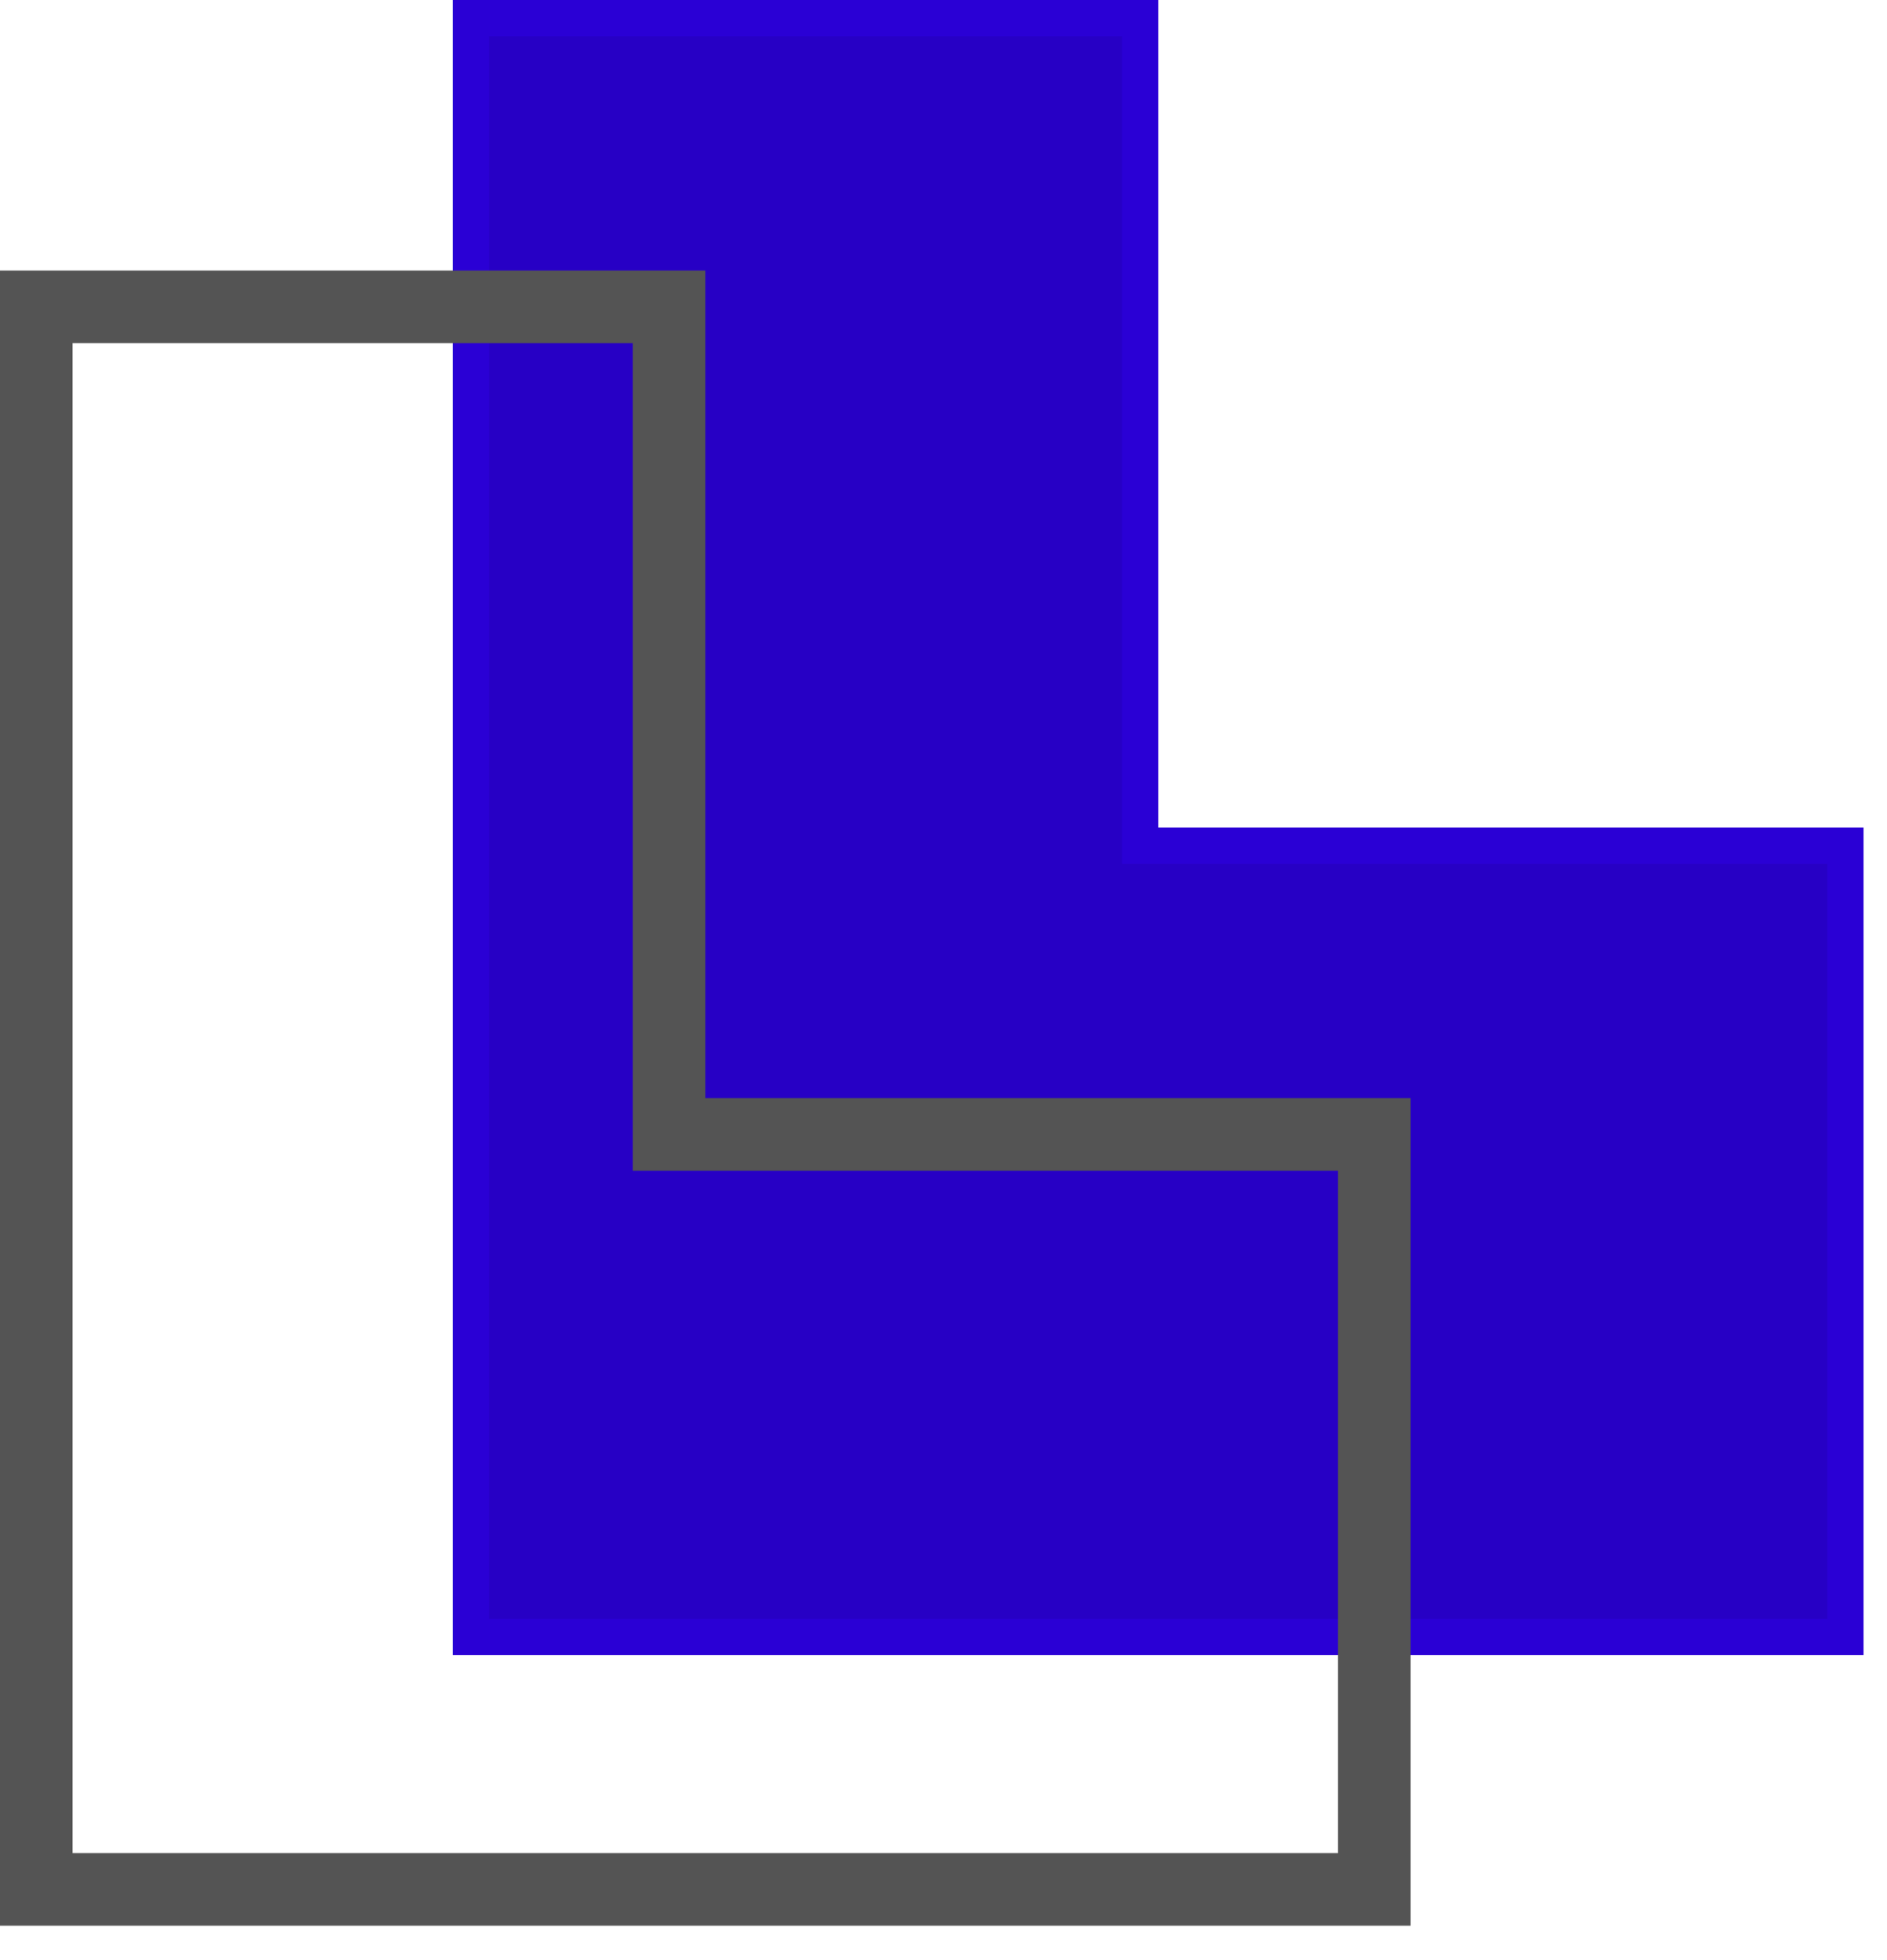
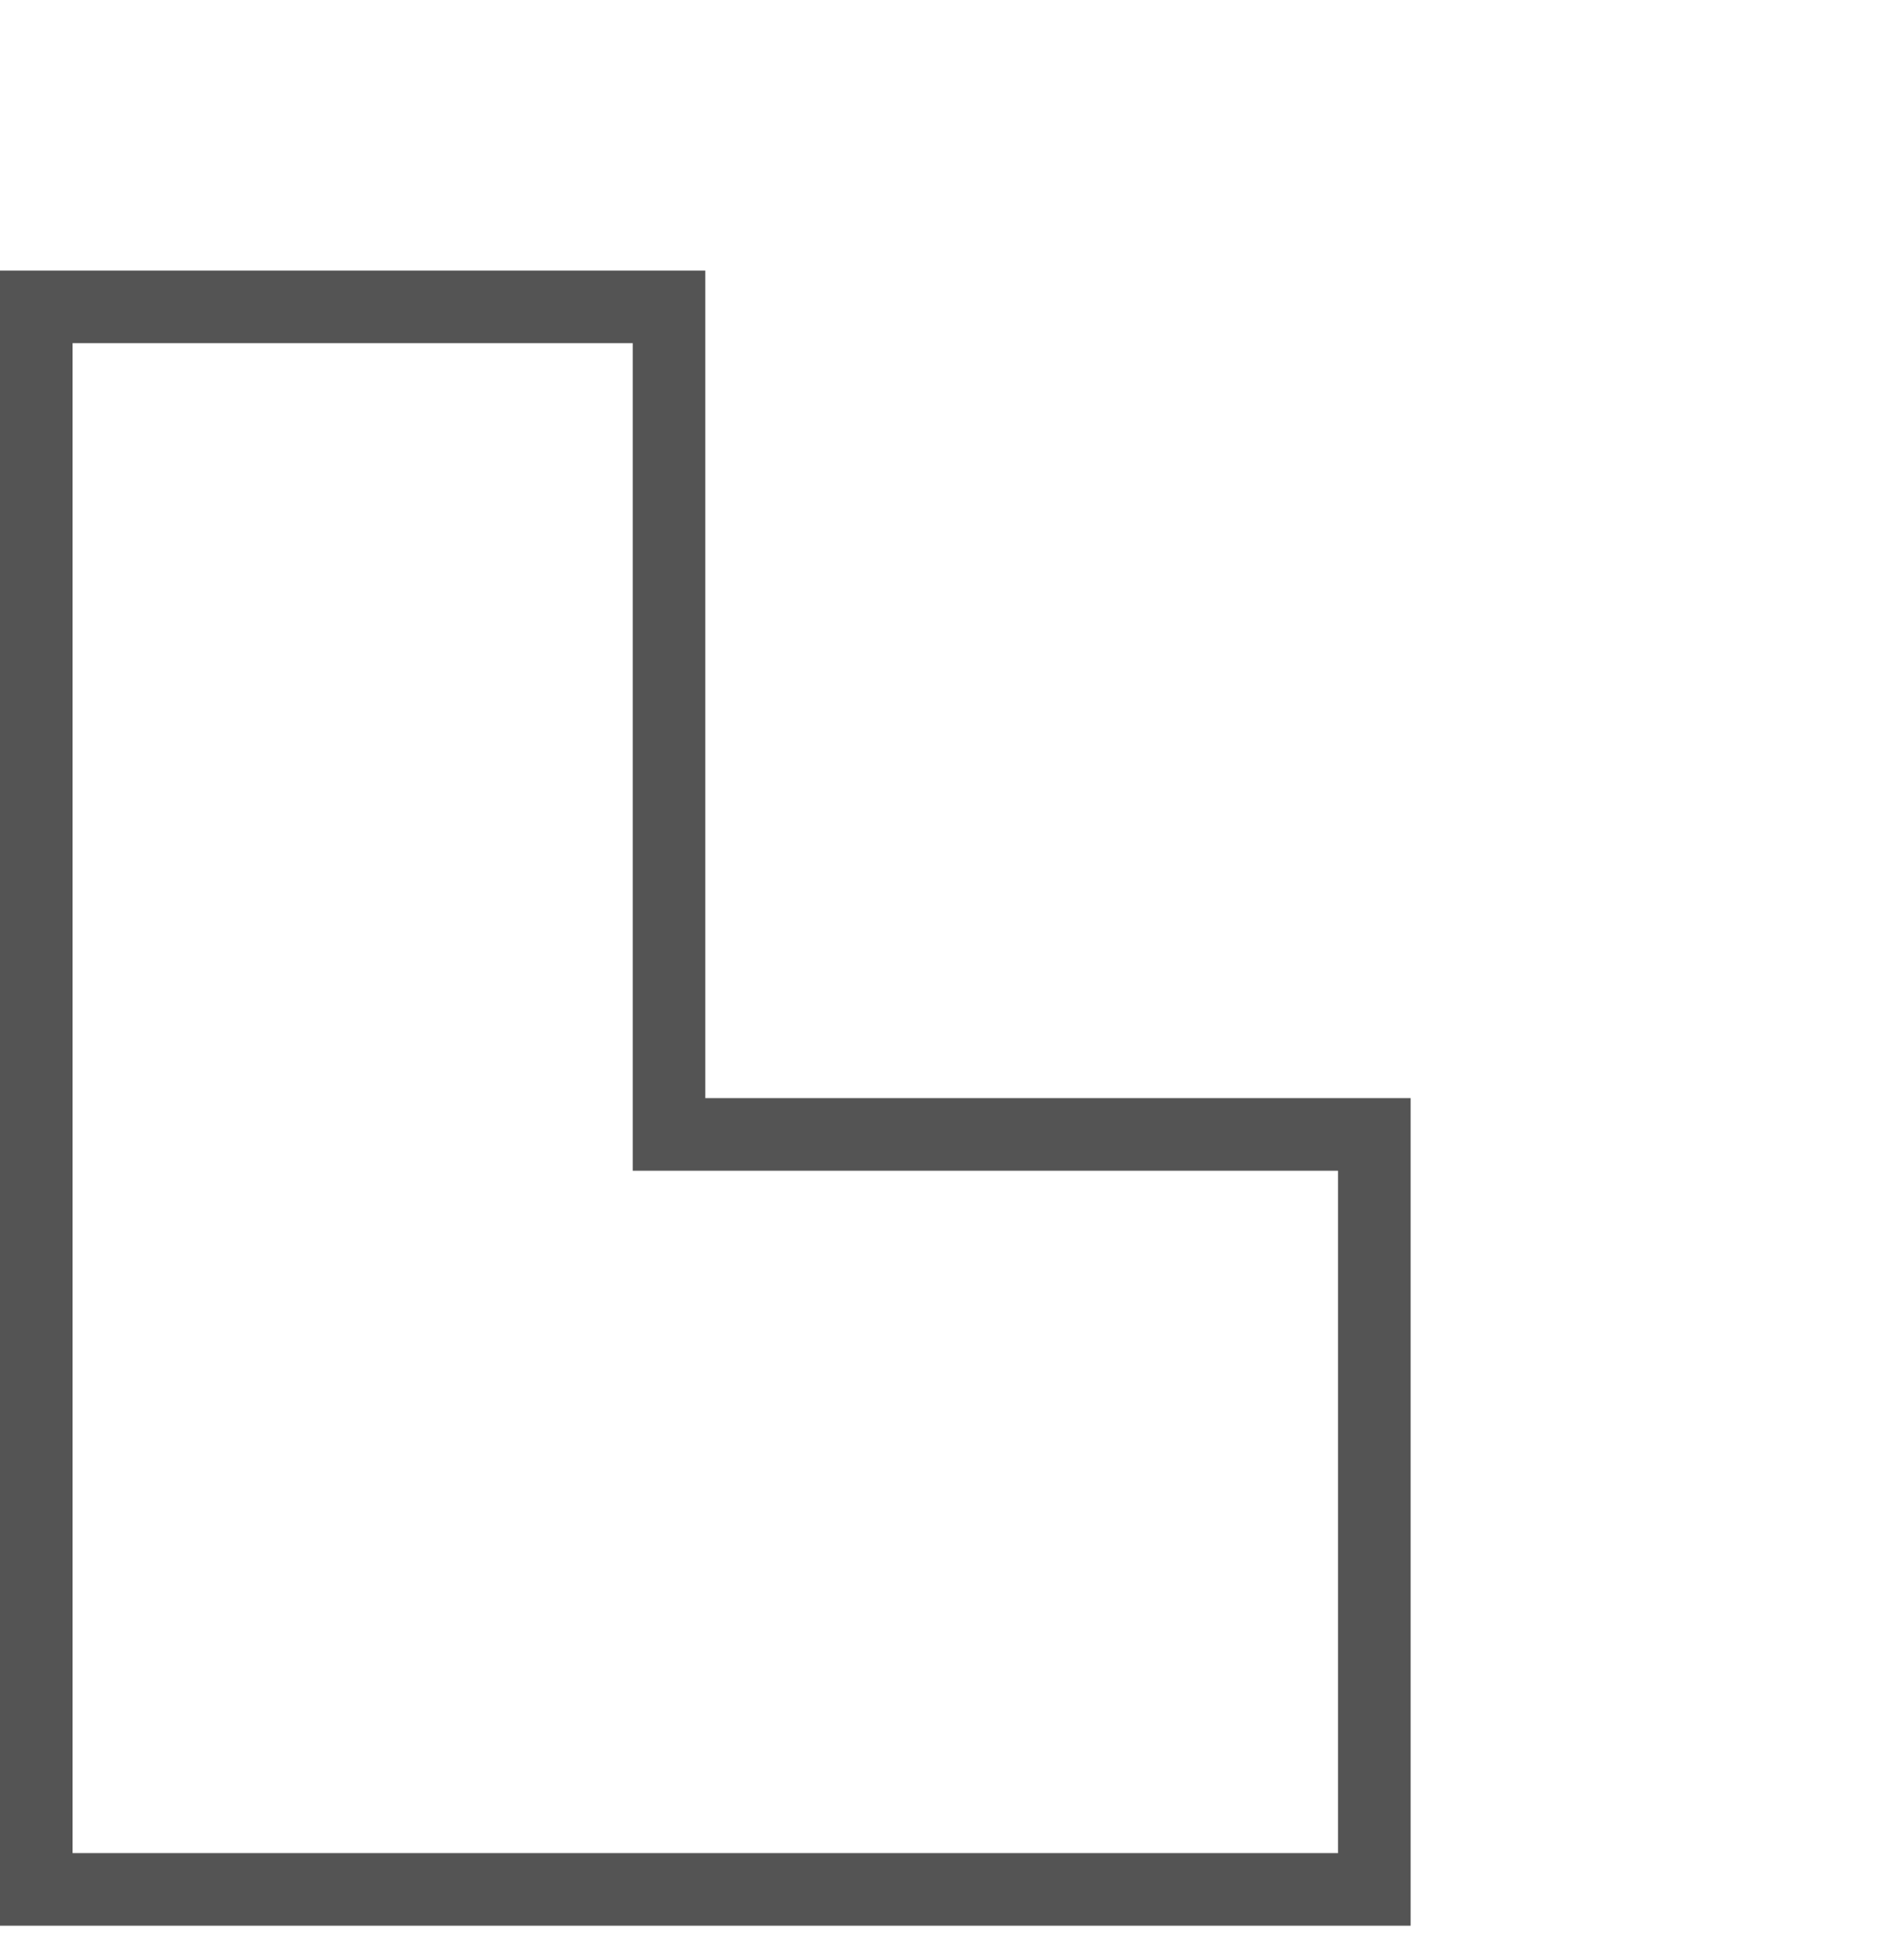
<svg xmlns="http://www.w3.org/2000/svg" width="52" height="54" viewBox="0 0 52 54" fill="none">
-   <path d="M31.417 22.799V23.299H31.917H50.853V45.097H31.917H12.98V22.799V0.5H31.417V22.799Z" fill="#2700C5" stroke="#2A00D5" />
  <path d="M18.436 30.253V31.253H19.436H37.872V45.14V52.052H19.436H1V30.253V8.454H12.838H18.436V30.253Z" stroke="#545454" stroke-width="2" />
</svg>